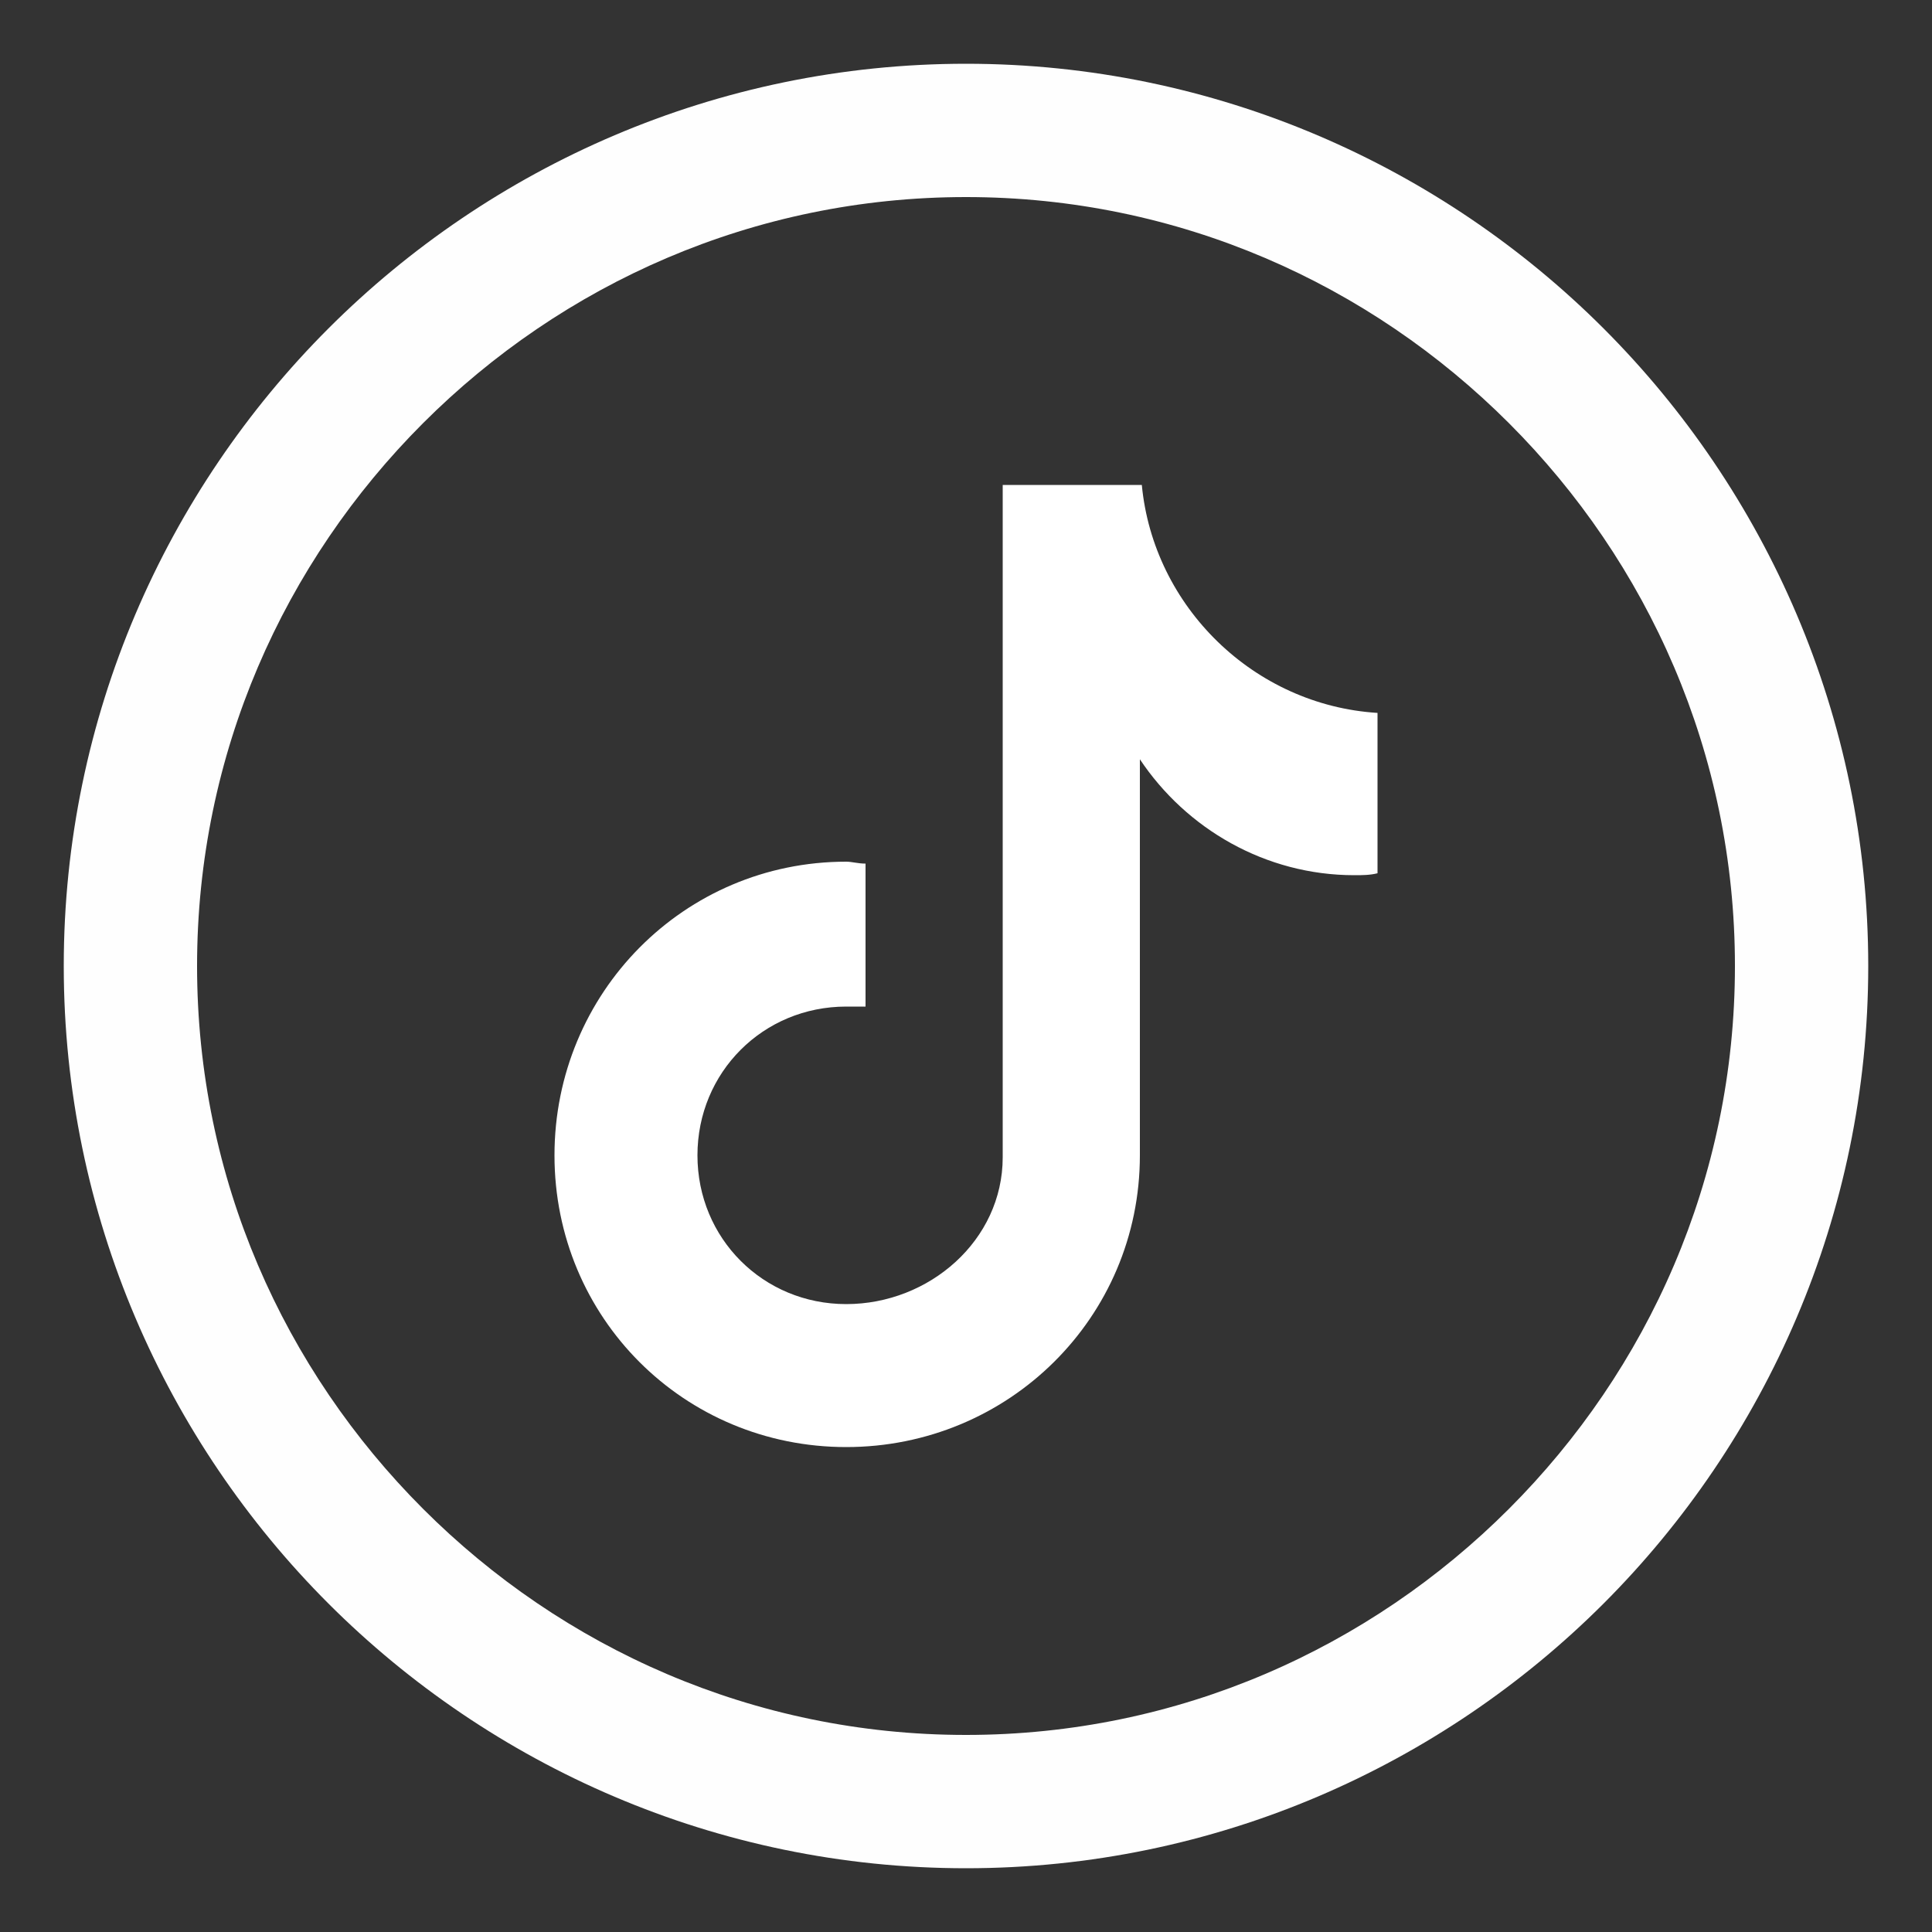
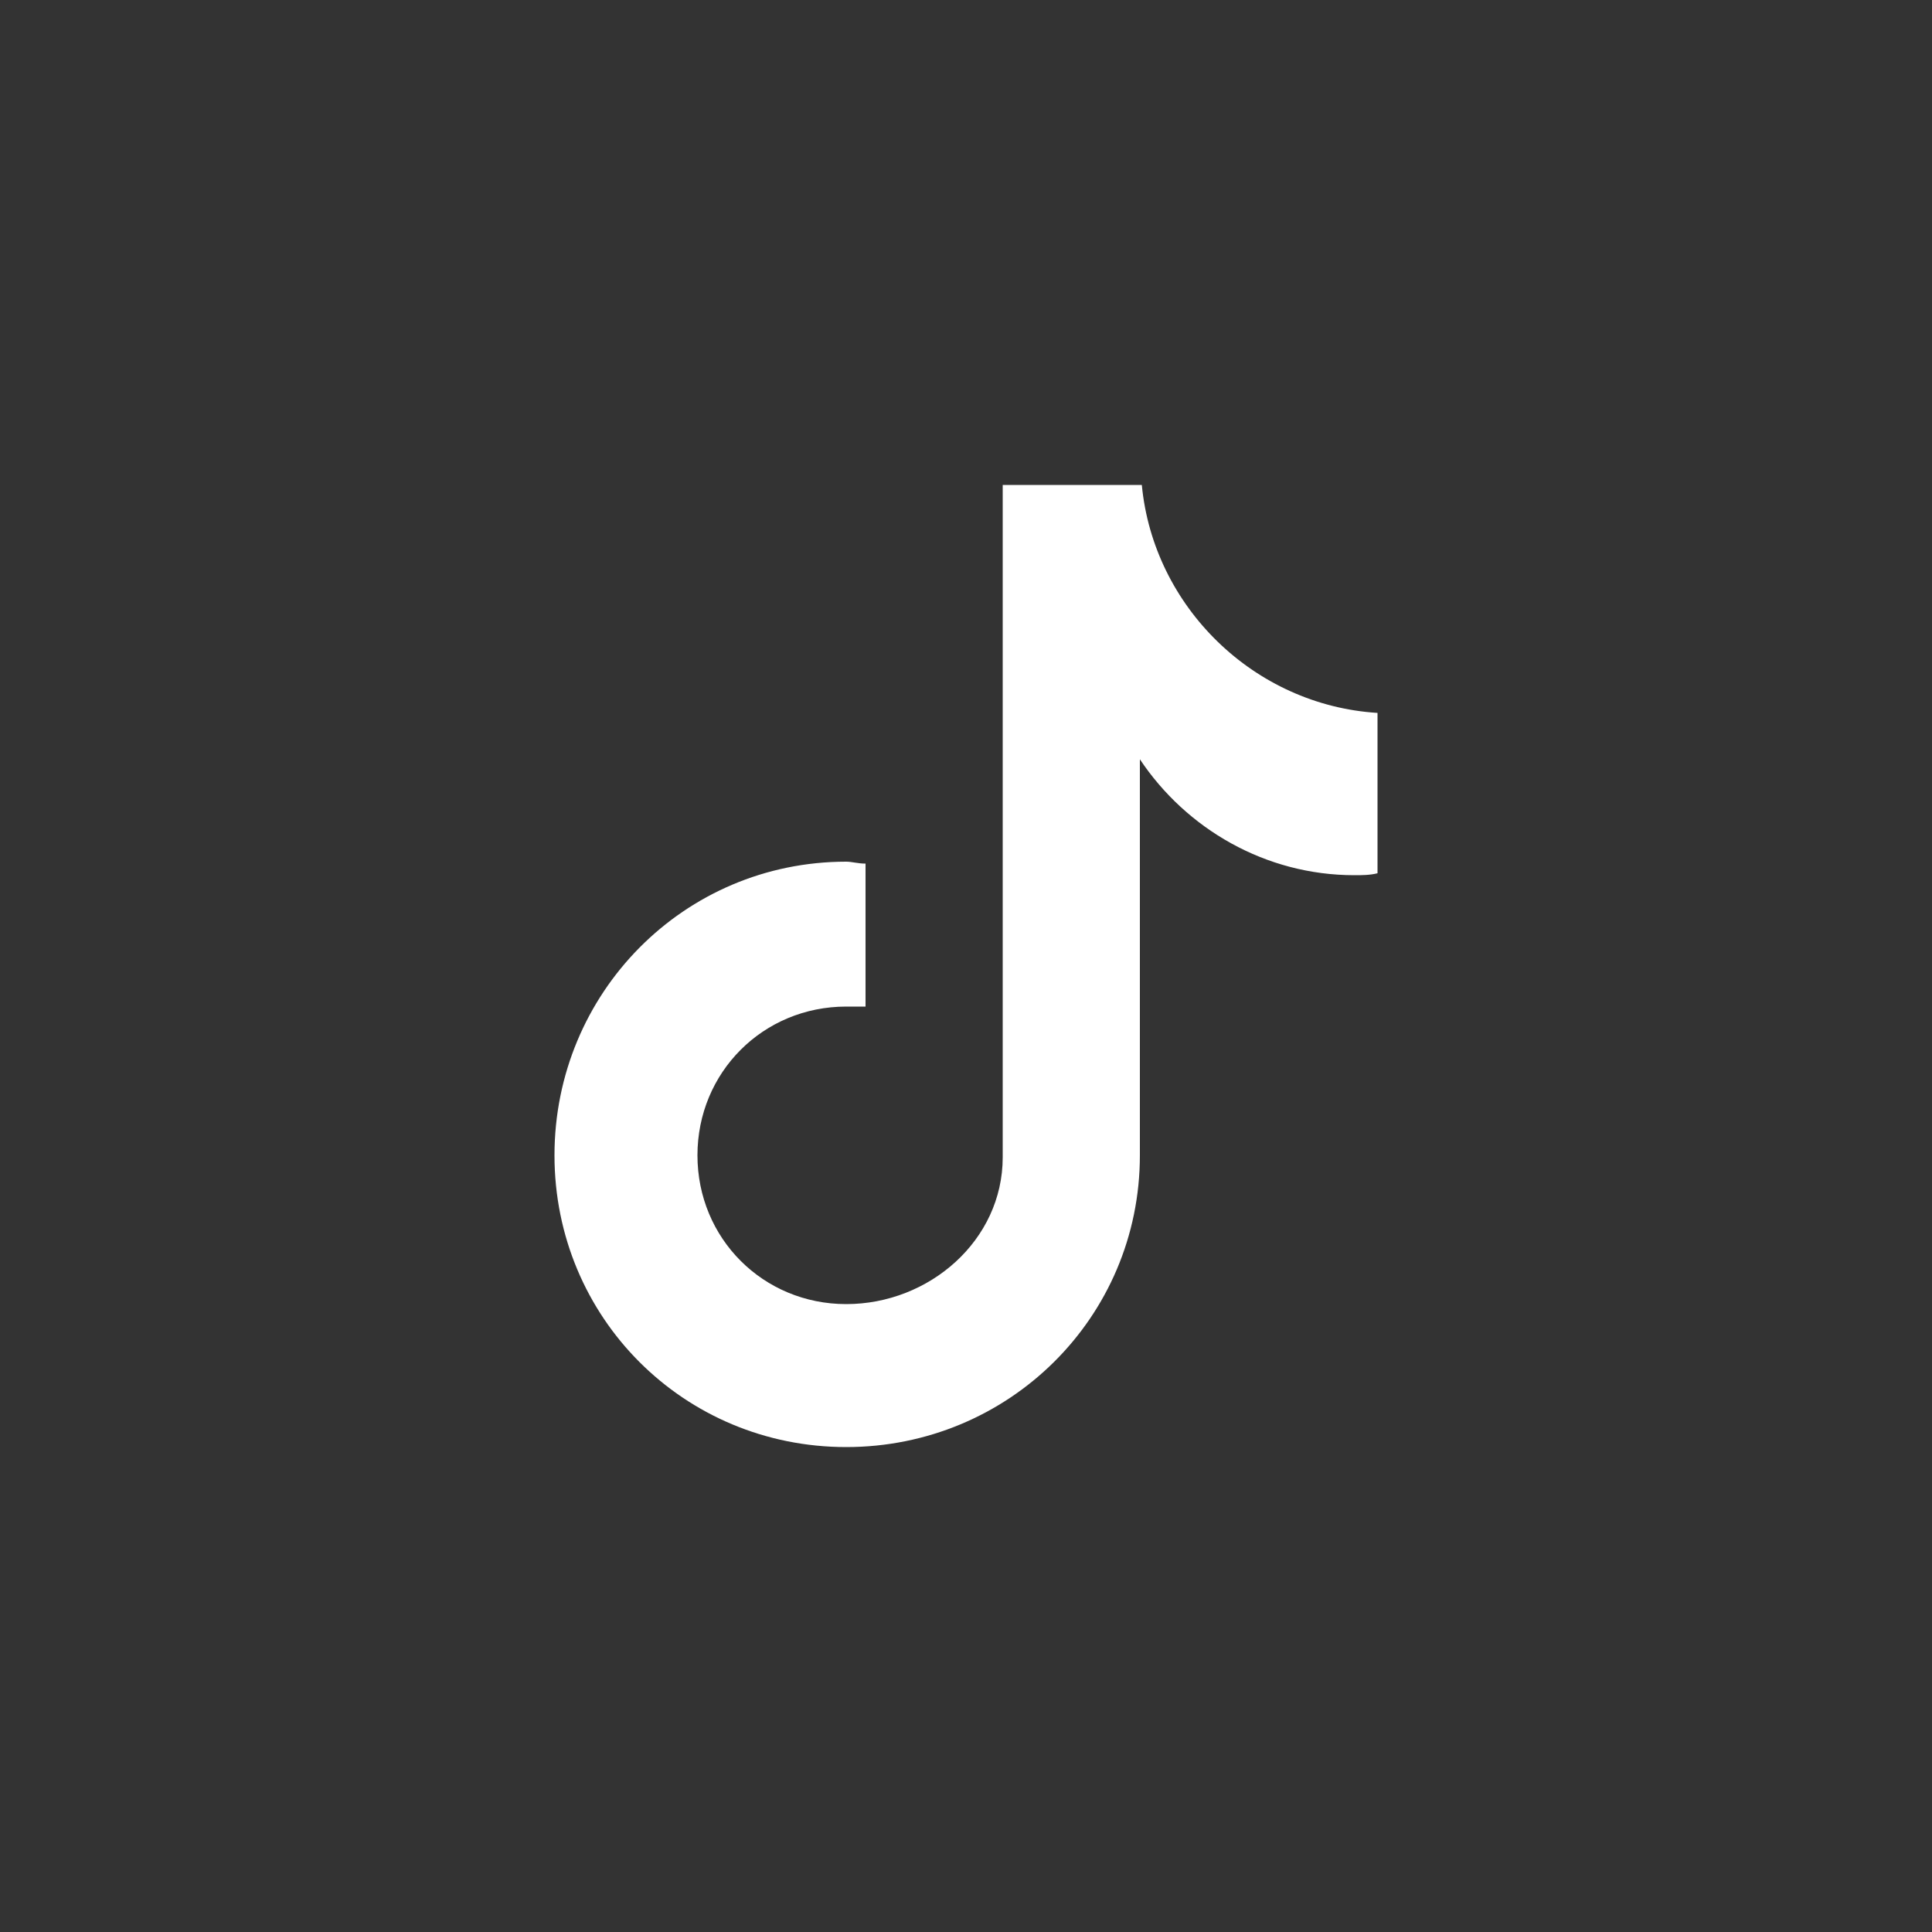
<svg xmlns="http://www.w3.org/2000/svg" xml:space="preserve" width="1in" height="1in" version="1.1" style="shape-rendering:geometricPrecision; text-rendering:geometricPrecision; image-rendering:optimizeQuality; fill-rule:evenodd; clip-rule:evenodd" viewBox="0 0 1000 1000">
  <rect x="0" y="0" width="1000" height="1000" fill="#333333" stroke="none" />
  <defs>
    <style type="text/css">
   
    .fil1 {fill:white}
    .fil0 {fill:#FEFEFE;fill-rule:nonzero}
   
  </style>
  </defs>
  <g id="Layer_x0020_1">
-     <path class="fil0" d="M500 33c129,0 246,53 330,137 84,84 137,201 137,330 0,129 -53,246 -137,330 -84,84 -201,137 -330,137 -129,0 -246,-53 -330,-137 -84,-84 -137,-201 -137,-330 0,-129 53,-246 137,-330 84,-84 201,-137 330,-137zm281 186c-72,-72 -171,-117 -281,-117 -110,0 -209,45 -281,117 -72,72 -117,171 -117,281 0,110 45,209 117,281 72,72 171,117 281,117 110,0 209,-45 281,-117 72,-72 117,-171 117,-281 0,-110 -45,-209 -117,-281z" />
-     <path class="fil1" d="M713 452c-4,1 -8,1 -12,1 -46,0 -87,-24 -111,-60 0,95 0,203 0,205 0,84 -68,151 -152,151 -84,0 -151,-67 -151,-151 0,-84 67,-152 151,-152 3,0 6,1 10,1l0 74c-4,0 -7,0 -10,0 -43,0 -77,34 -77,77 0,43 34,77 77,77 43,0 81,-33 81,-76 0,-2 0,-348 0,-348l72 0c6,63 58,114 122,118l0 83z" />
+     <path class="fil1" d="M713 452c-4,1 -8,1 -12,1 -46,0 -87,-24 -111,-60 0,95 0,203 0,205 0,84 -68,151 -152,151 -84,0 -151,-67 -151,-151 0,-84 67,-152 151,-152 3,0 6,1 10,1l0 74c-4,0 -7,0 -10,0 -43,0 -77,34 -77,77 0,43 34,77 77,77 43,0 81,-33 81,-76 0,-2 0,-348 0,-348l72 0c6,63 58,114 122,118l0 83" />
  </g>
</svg>